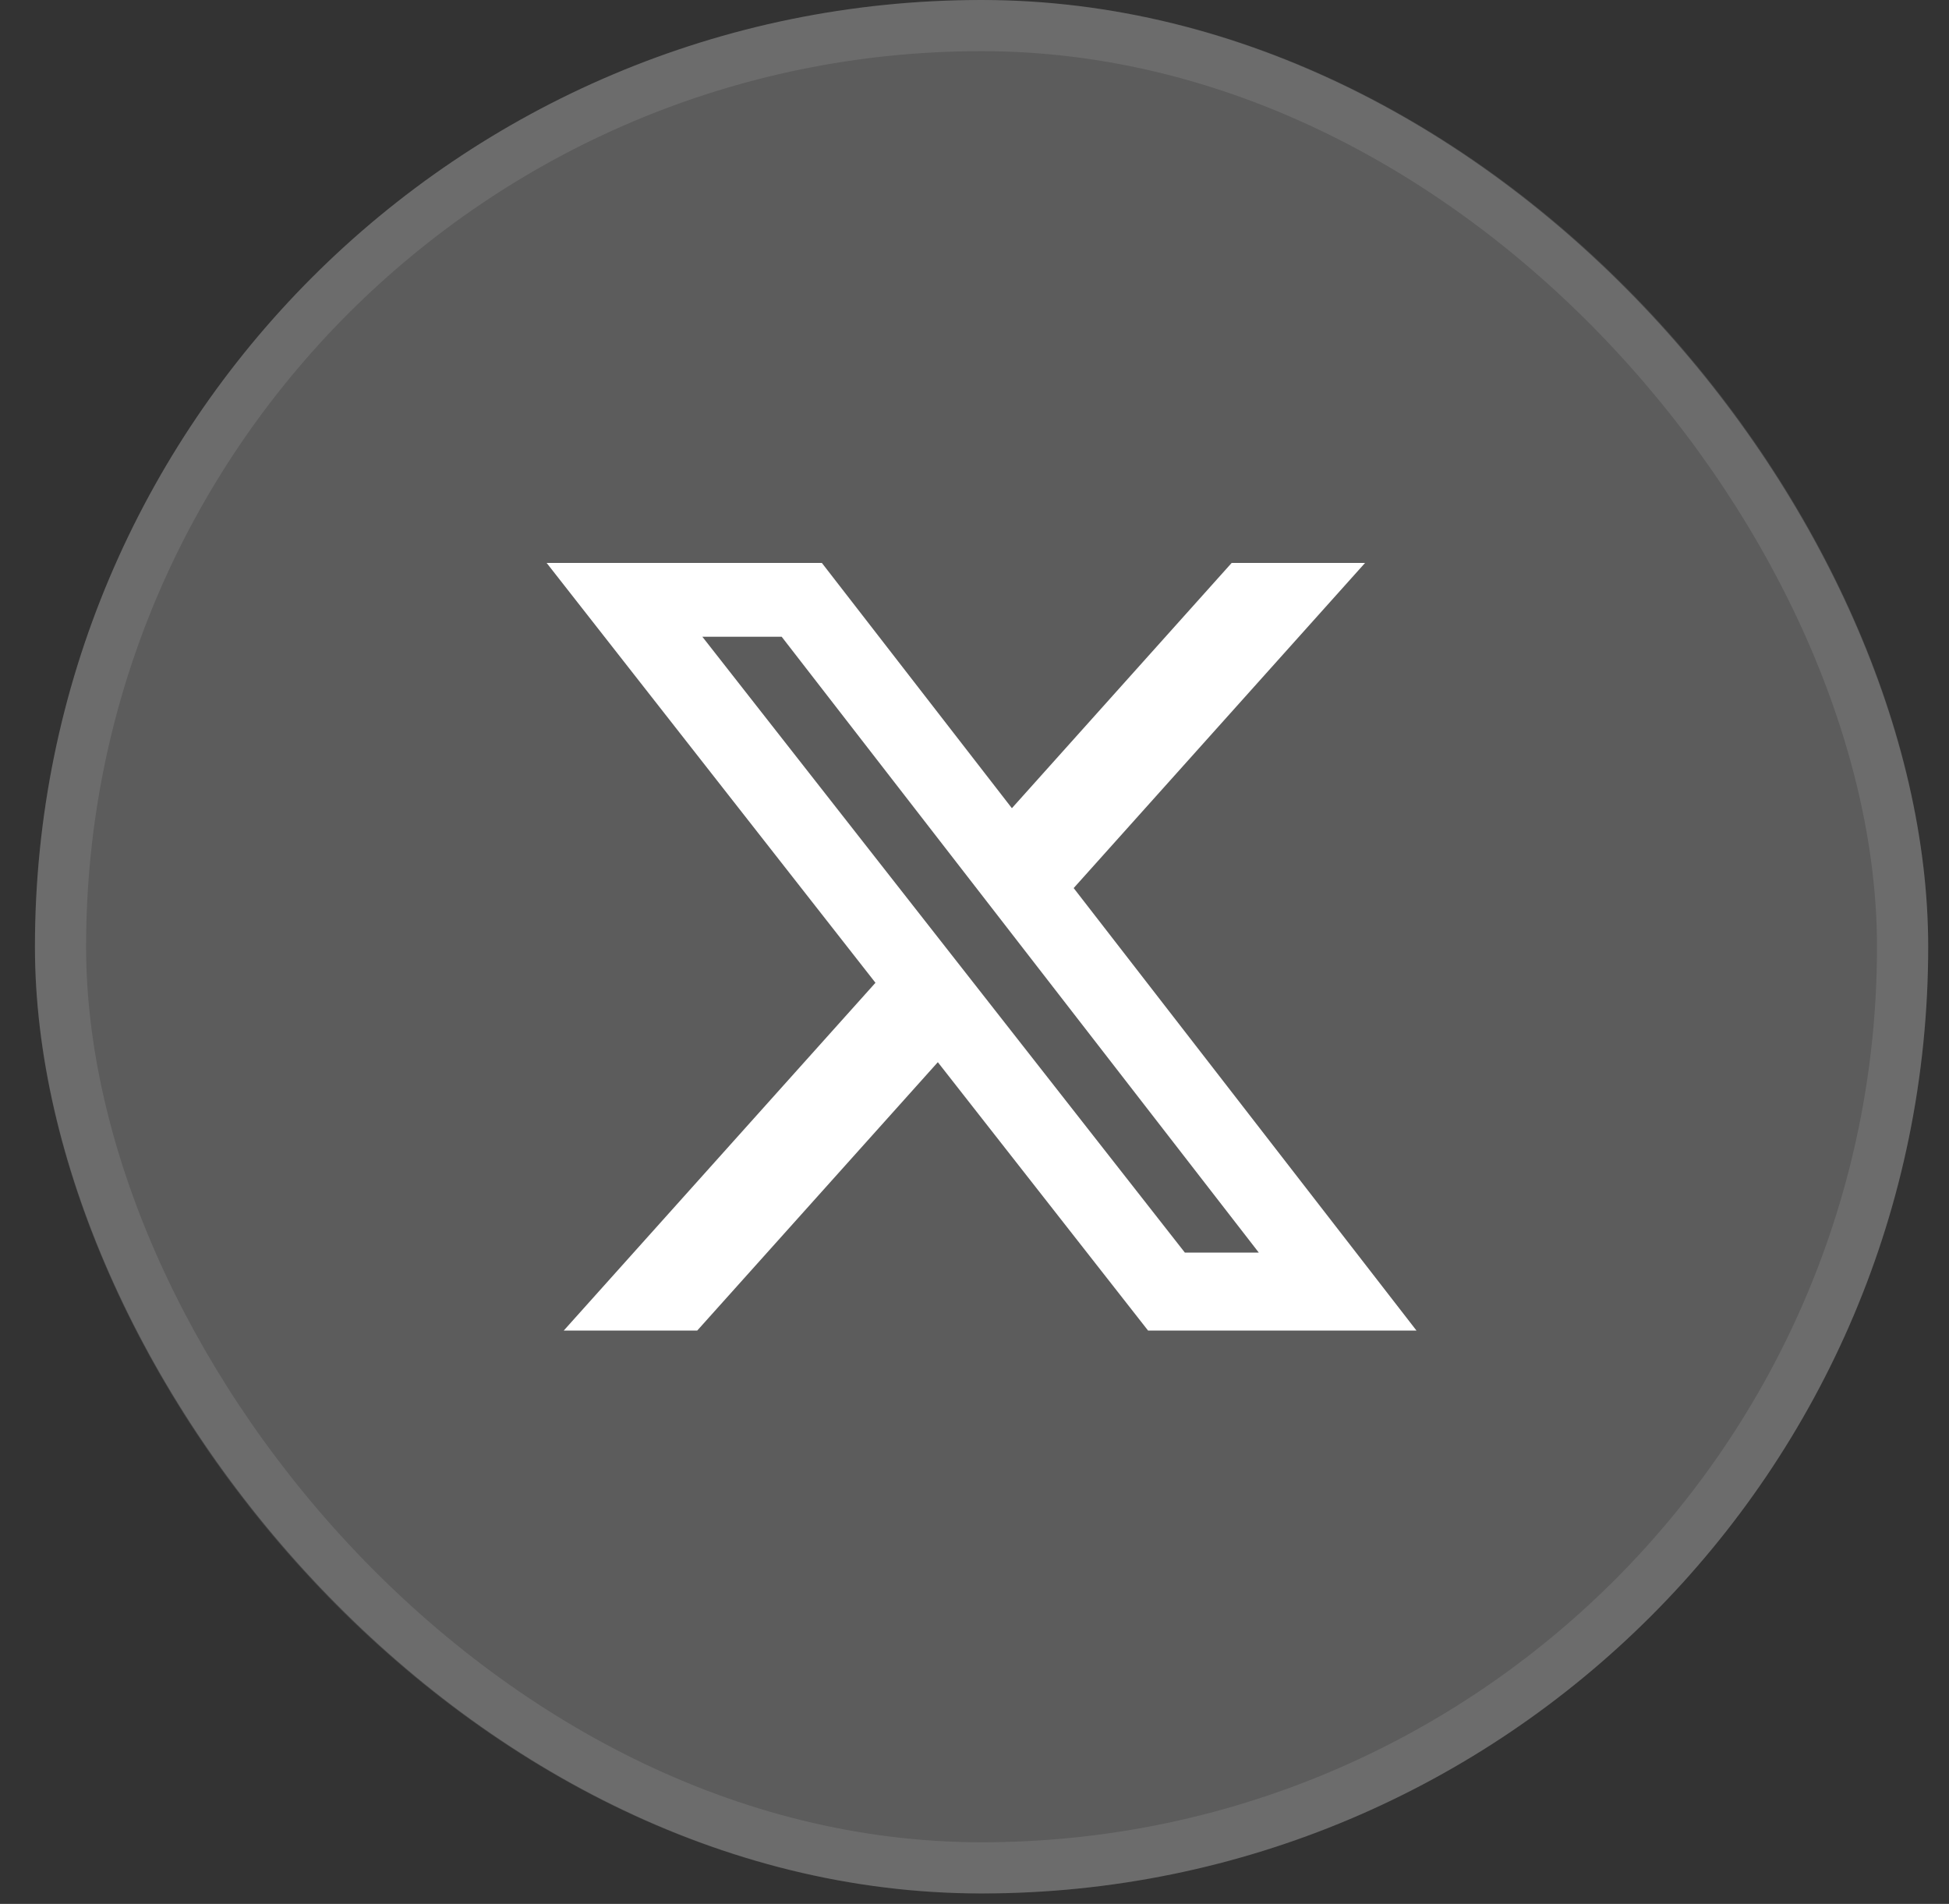
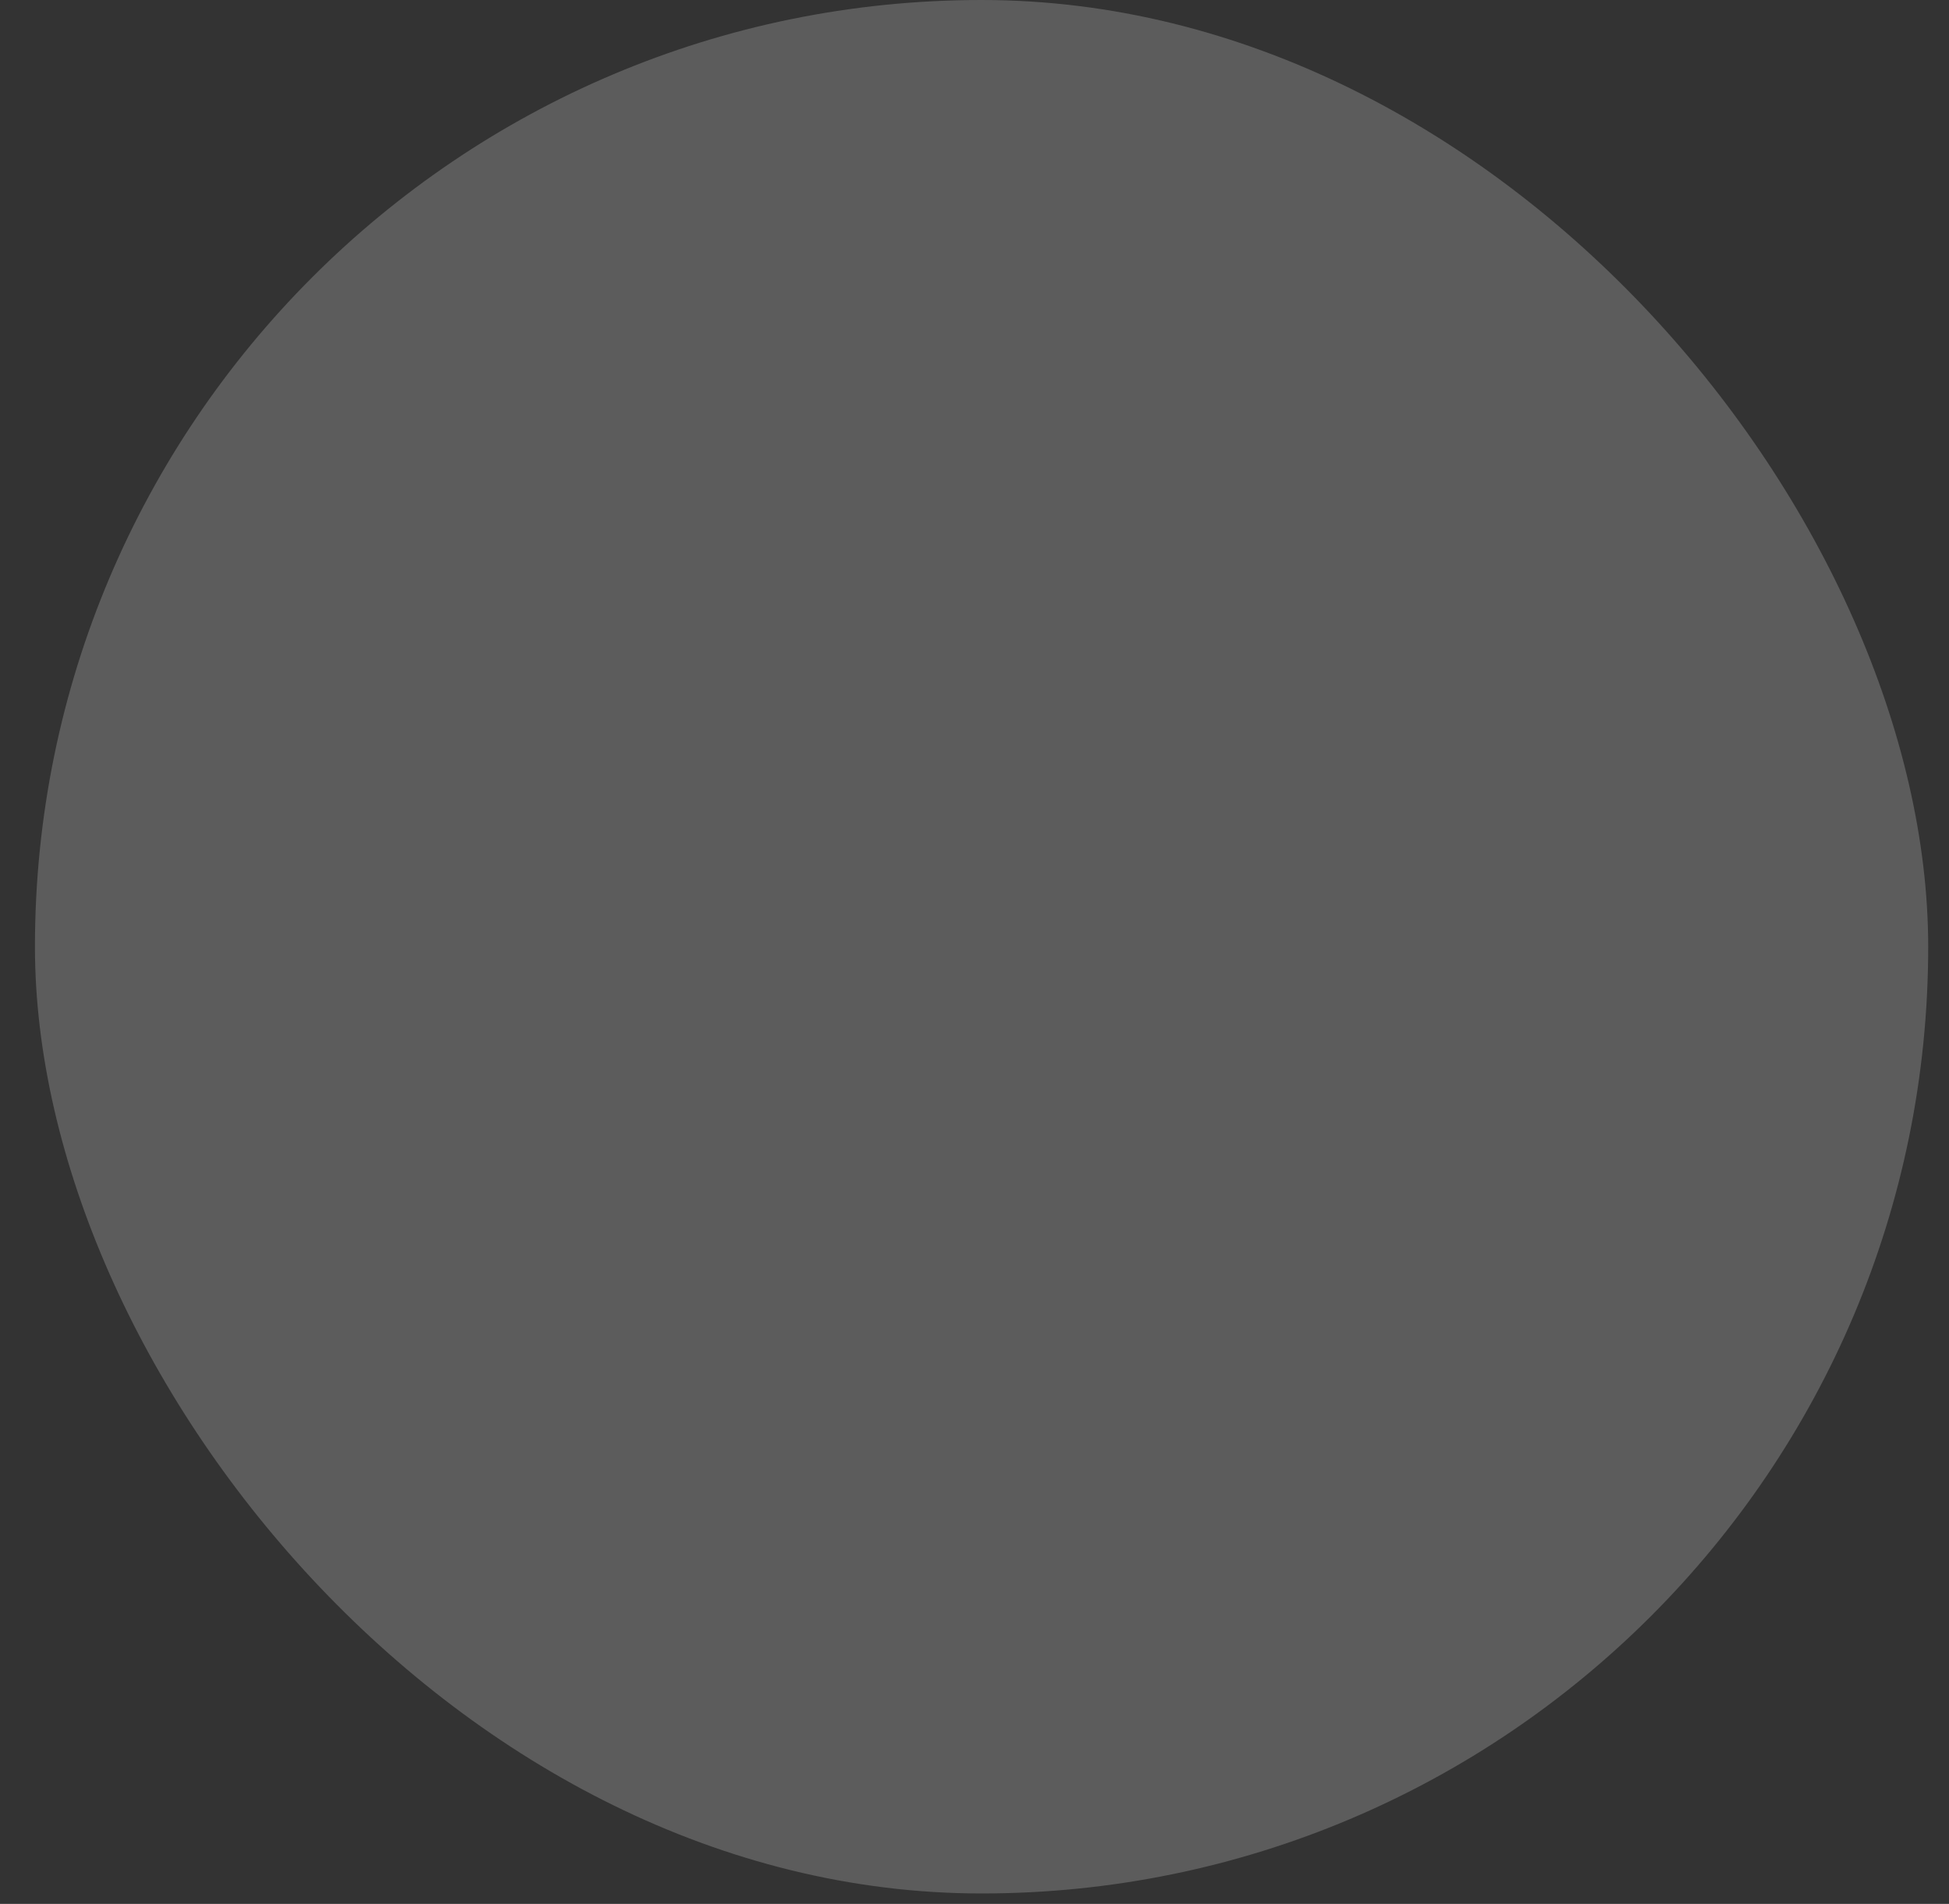
<svg xmlns="http://www.w3.org/2000/svg" width="43" height="42" viewBox="0 0 43 42" fill="none">
  <rect x="0" y="0" width="43" height="42" fill="#333333" stroke="none" />
  <rect x="0.771" width="41.77" height="41.77" rx="20.885" fill="white" fill-opacity="0.2" />
-   <rect x="1.335" y="0.564" width="40.641" height="40.641" rx="20.321" stroke="white" stroke-opacity="0.1" stroke-width="1.129" />
-   <path d="M27.174 12.418H30.117L23.688 19.591L31.251 29.352H25.329L20.691 23.432L15.383 29.352H12.438L19.315 21.68L12.06 12.418H18.132L22.325 17.829L27.174 12.418ZM26.141 27.632H27.772L17.246 14.047H15.496L26.141 27.632Z" fill="white" />
</svg>